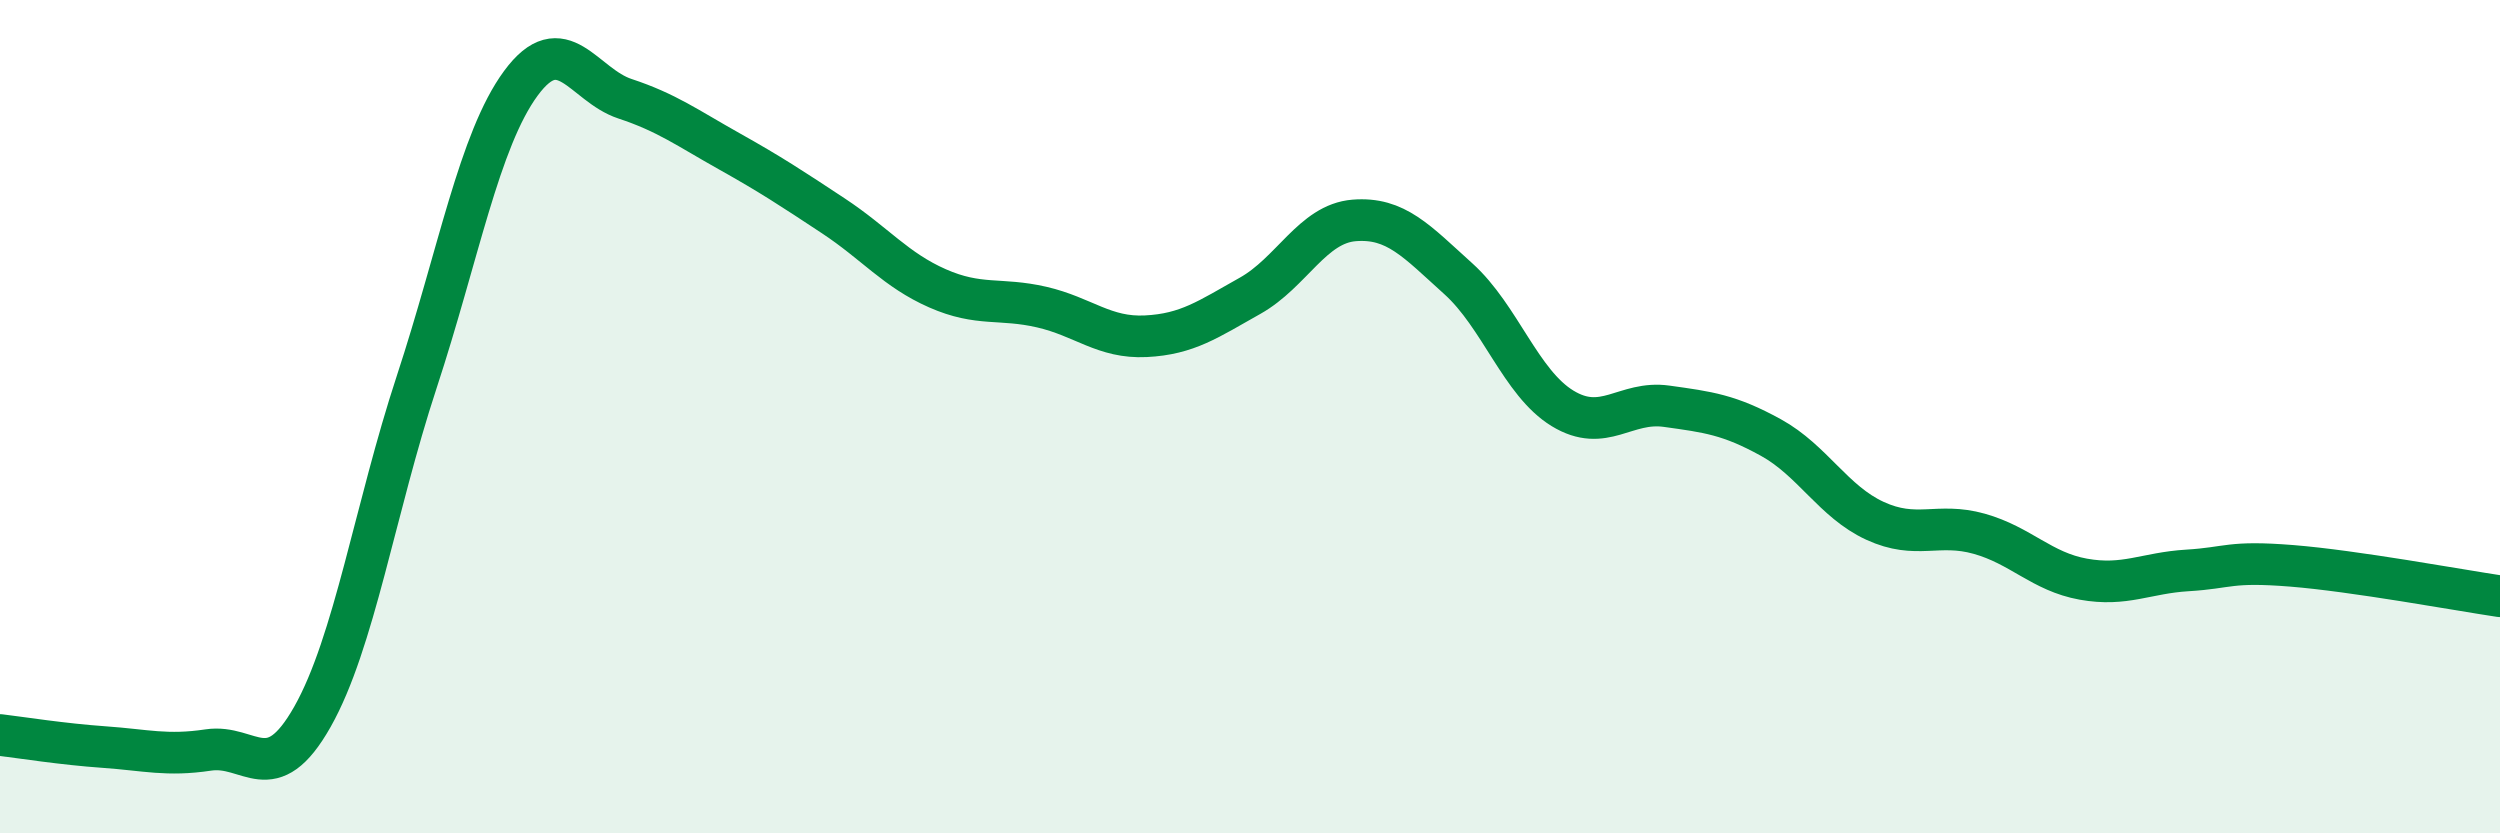
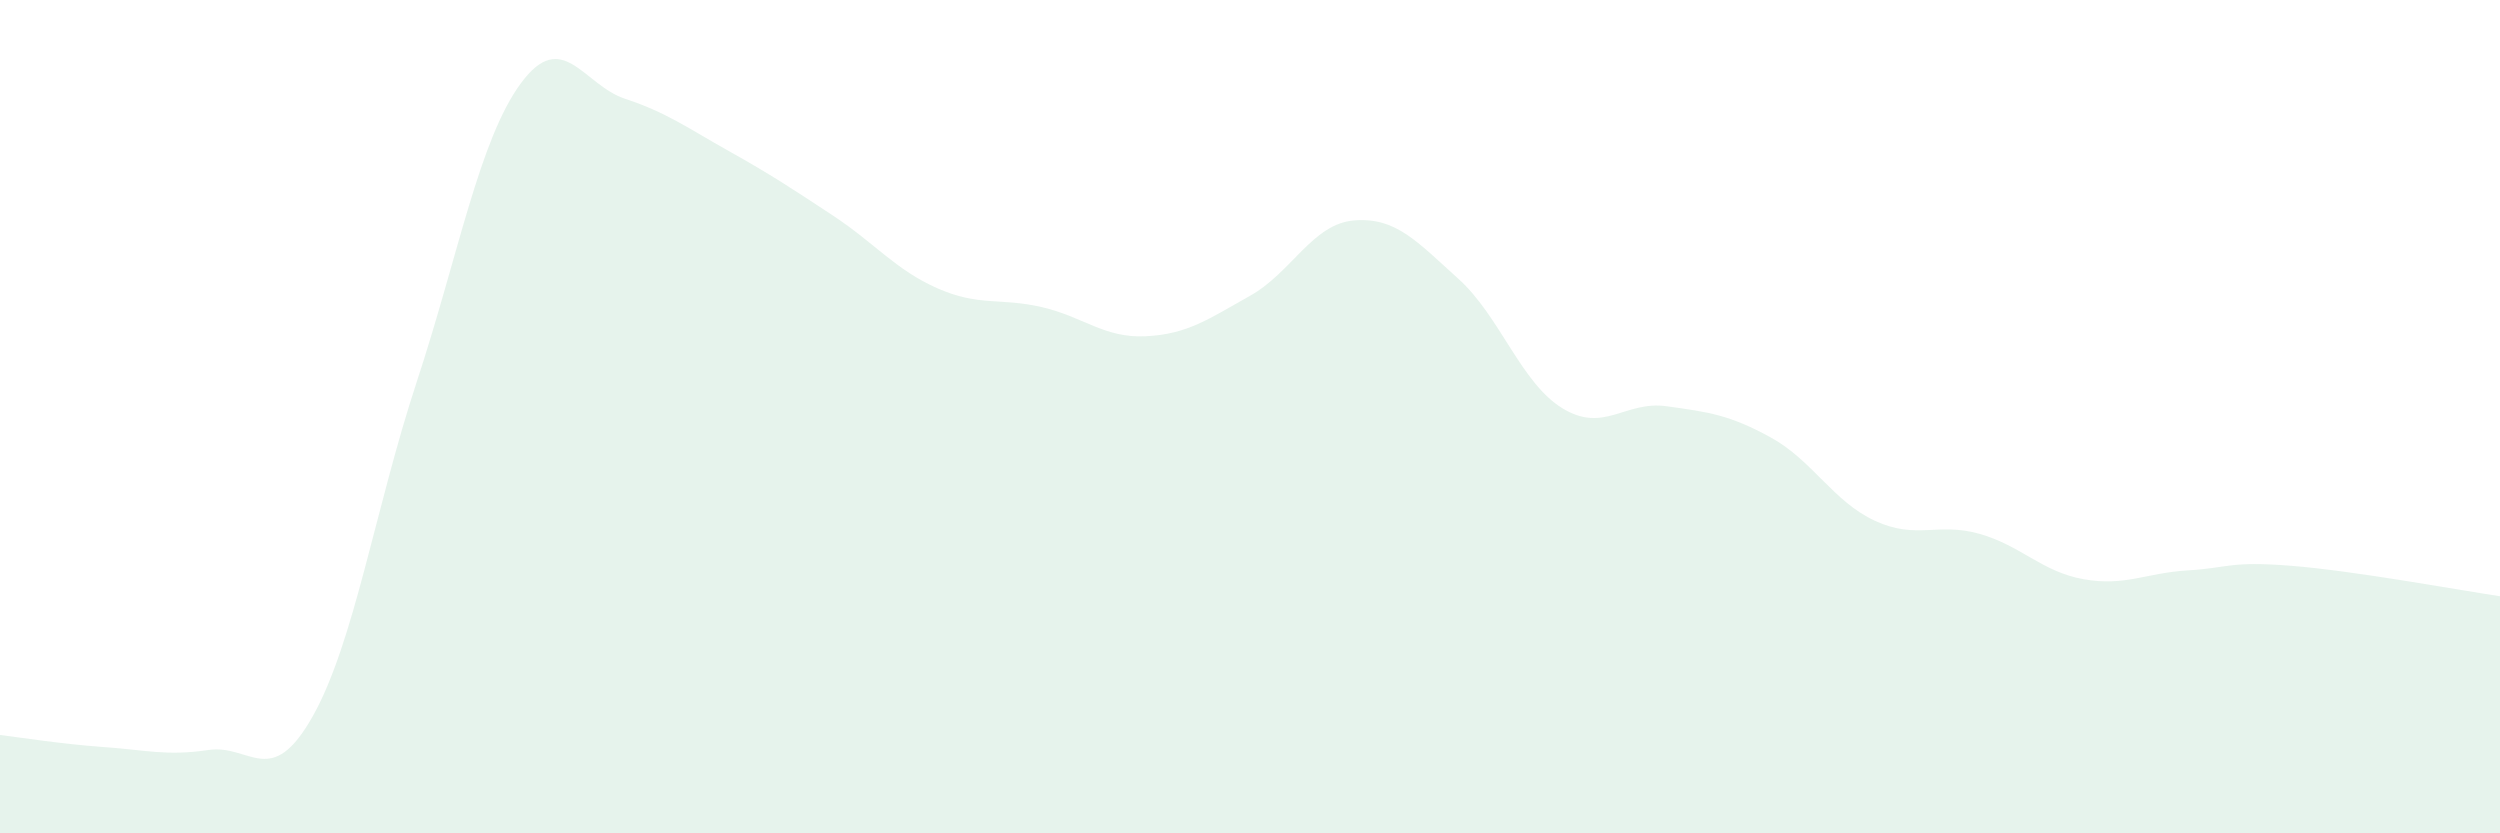
<svg xmlns="http://www.w3.org/2000/svg" width="60" height="20" viewBox="0 0 60 20">
  <path d="M 0,17.64 C 0.5,17.7 1.5,17.86 2.5,17.93 C 3.5,18 4,18.15 5,18 C 6,17.85 6.5,18.97 7.5,17.2 C 8.5,15.43 9,12.21 10,9.17 C 11,6.13 11.5,3.36 12.5,2 C 13.5,0.64 14,2.04 15,2.37 C 16,2.7 16.5,3.07 17.5,3.63 C 18.5,4.19 19,4.52 20,5.18 C 21,5.84 21.5,6.48 22.5,6.92 C 23.5,7.36 24,7.14 25,7.37 C 26,7.6 26.5,8.12 27.5,8.07 C 28.5,8.02 29,7.66 30,7.1 C 31,6.54 31.5,5.37 32.5,5.29 C 33.5,5.21 34,5.79 35,6.69 C 36,7.59 36.5,9.19 37.5,9.8 C 38.5,10.41 39,9.61 40,9.75 C 41,9.89 41.5,9.95 42.5,10.5 C 43.5,11.05 44,12.04 45,12.5 C 46,12.96 46.5,12.53 47.5,12.81 C 48.5,13.09 49,13.72 50,13.9 C 51,14.08 51.5,13.75 52.5,13.69 C 53.5,13.63 53.5,13.46 55,13.58 C 56.5,13.7 59,14.16 60,14.31L60 20L0 20Z" fill="#008740" opacity="0.1" stroke-linecap="round" stroke-linejoin="round" />
-   <path d="M 0,17.64 C 0.5,17.7 1.5,17.86 2.5,17.93 C 3.5,18 4,18.15 5,18 C 6,17.85 6.5,18.97 7.5,17.2 C 8.5,15.43 9,12.21 10,9.17 C 11,6.13 11.5,3.36 12.5,2 C 13.5,0.64 14,2.04 15,2.37 C 16,2.7 16.5,3.07 17.5,3.63 C 18.5,4.19 19,4.52 20,5.18 C 21,5.84 21.5,6.48 22.5,6.92 C 23.5,7.36 24,7.14 25,7.37 C 26,7.6 26.5,8.12 27.5,8.07 C 28.5,8.02 29,7.66 30,7.1 C 31,6.54 31.5,5.37 32.5,5.29 C 33.5,5.21 34,5.79 35,6.69 C 36,7.59 36.5,9.19 37.5,9.8 C 38.5,10.41 39,9.61 40,9.75 C 41,9.89 41.5,9.95 42.5,10.5 C 43.5,11.05 44,12.04 45,12.5 C 46,12.96 46.5,12.53 47.5,12.81 C 48.5,13.09 49,13.72 50,13.9 C 51,14.08 51.5,13.75 52.5,13.69 C 53.5,13.63 53.5,13.46 55,13.58 C 56.5,13.7 59,14.16 60,14.31" stroke="#008740" stroke-width="1" fill="none" stroke-linecap="round" stroke-linejoin="round" />
</svg>